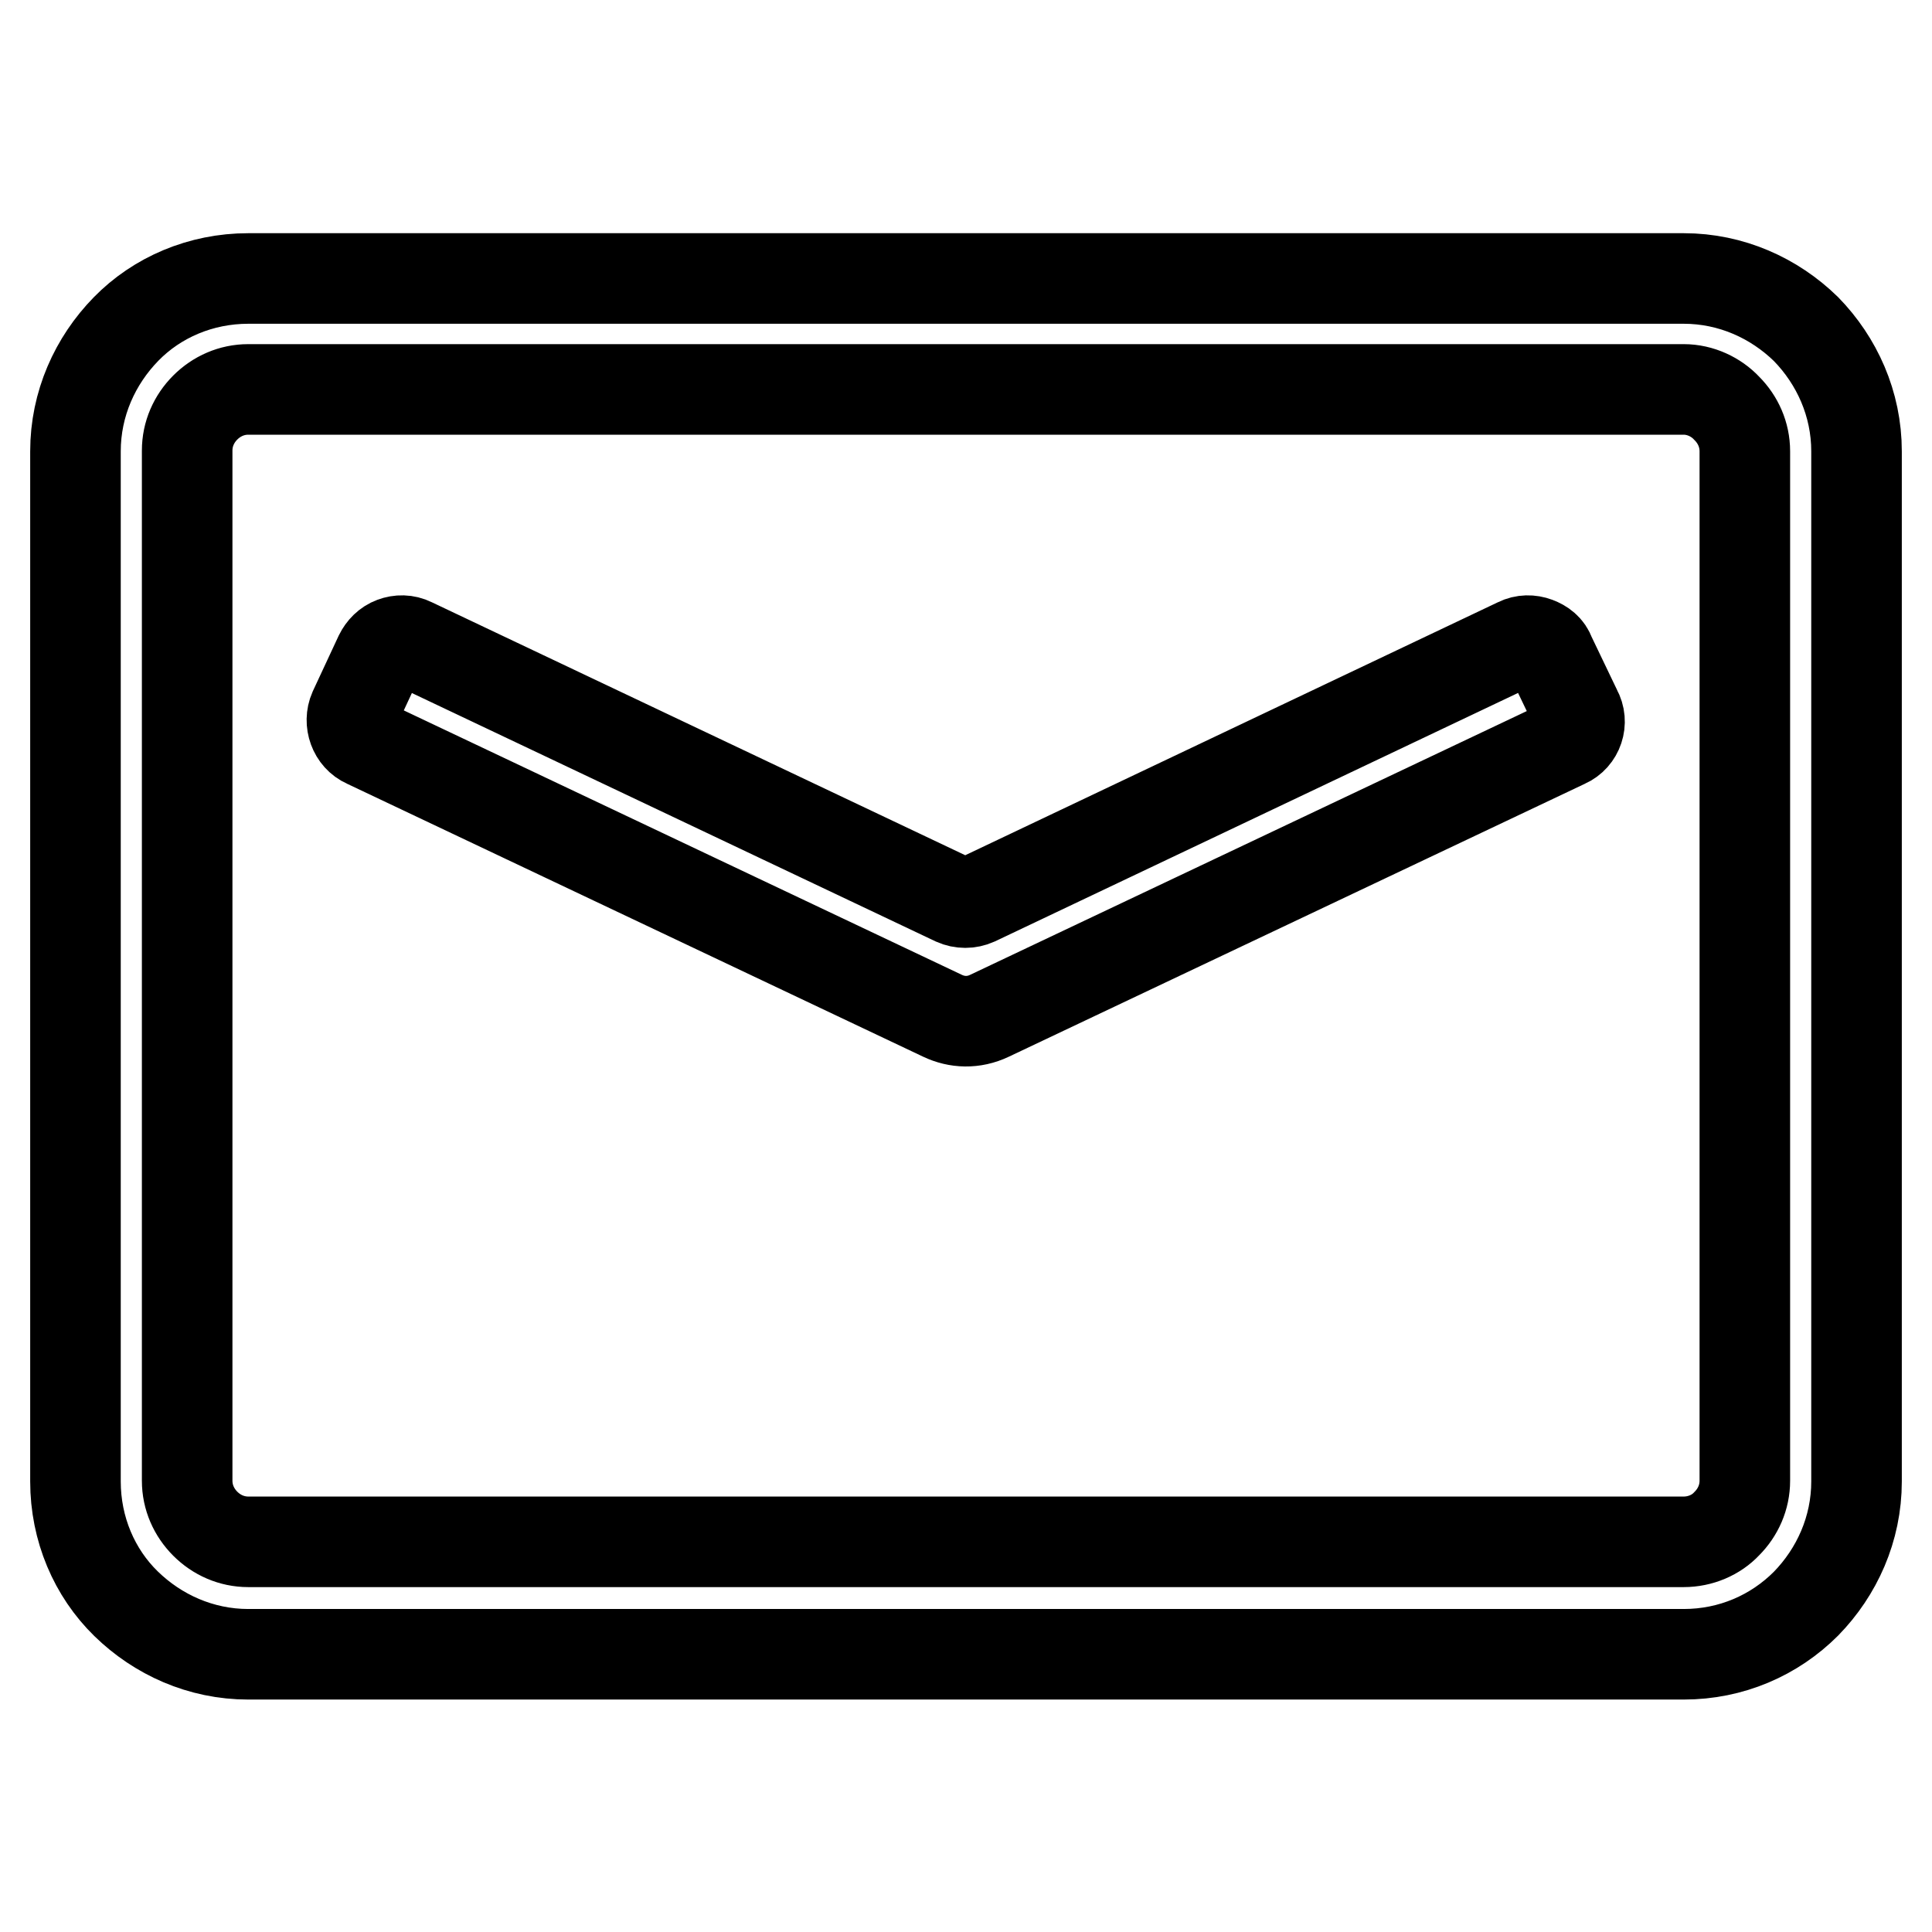
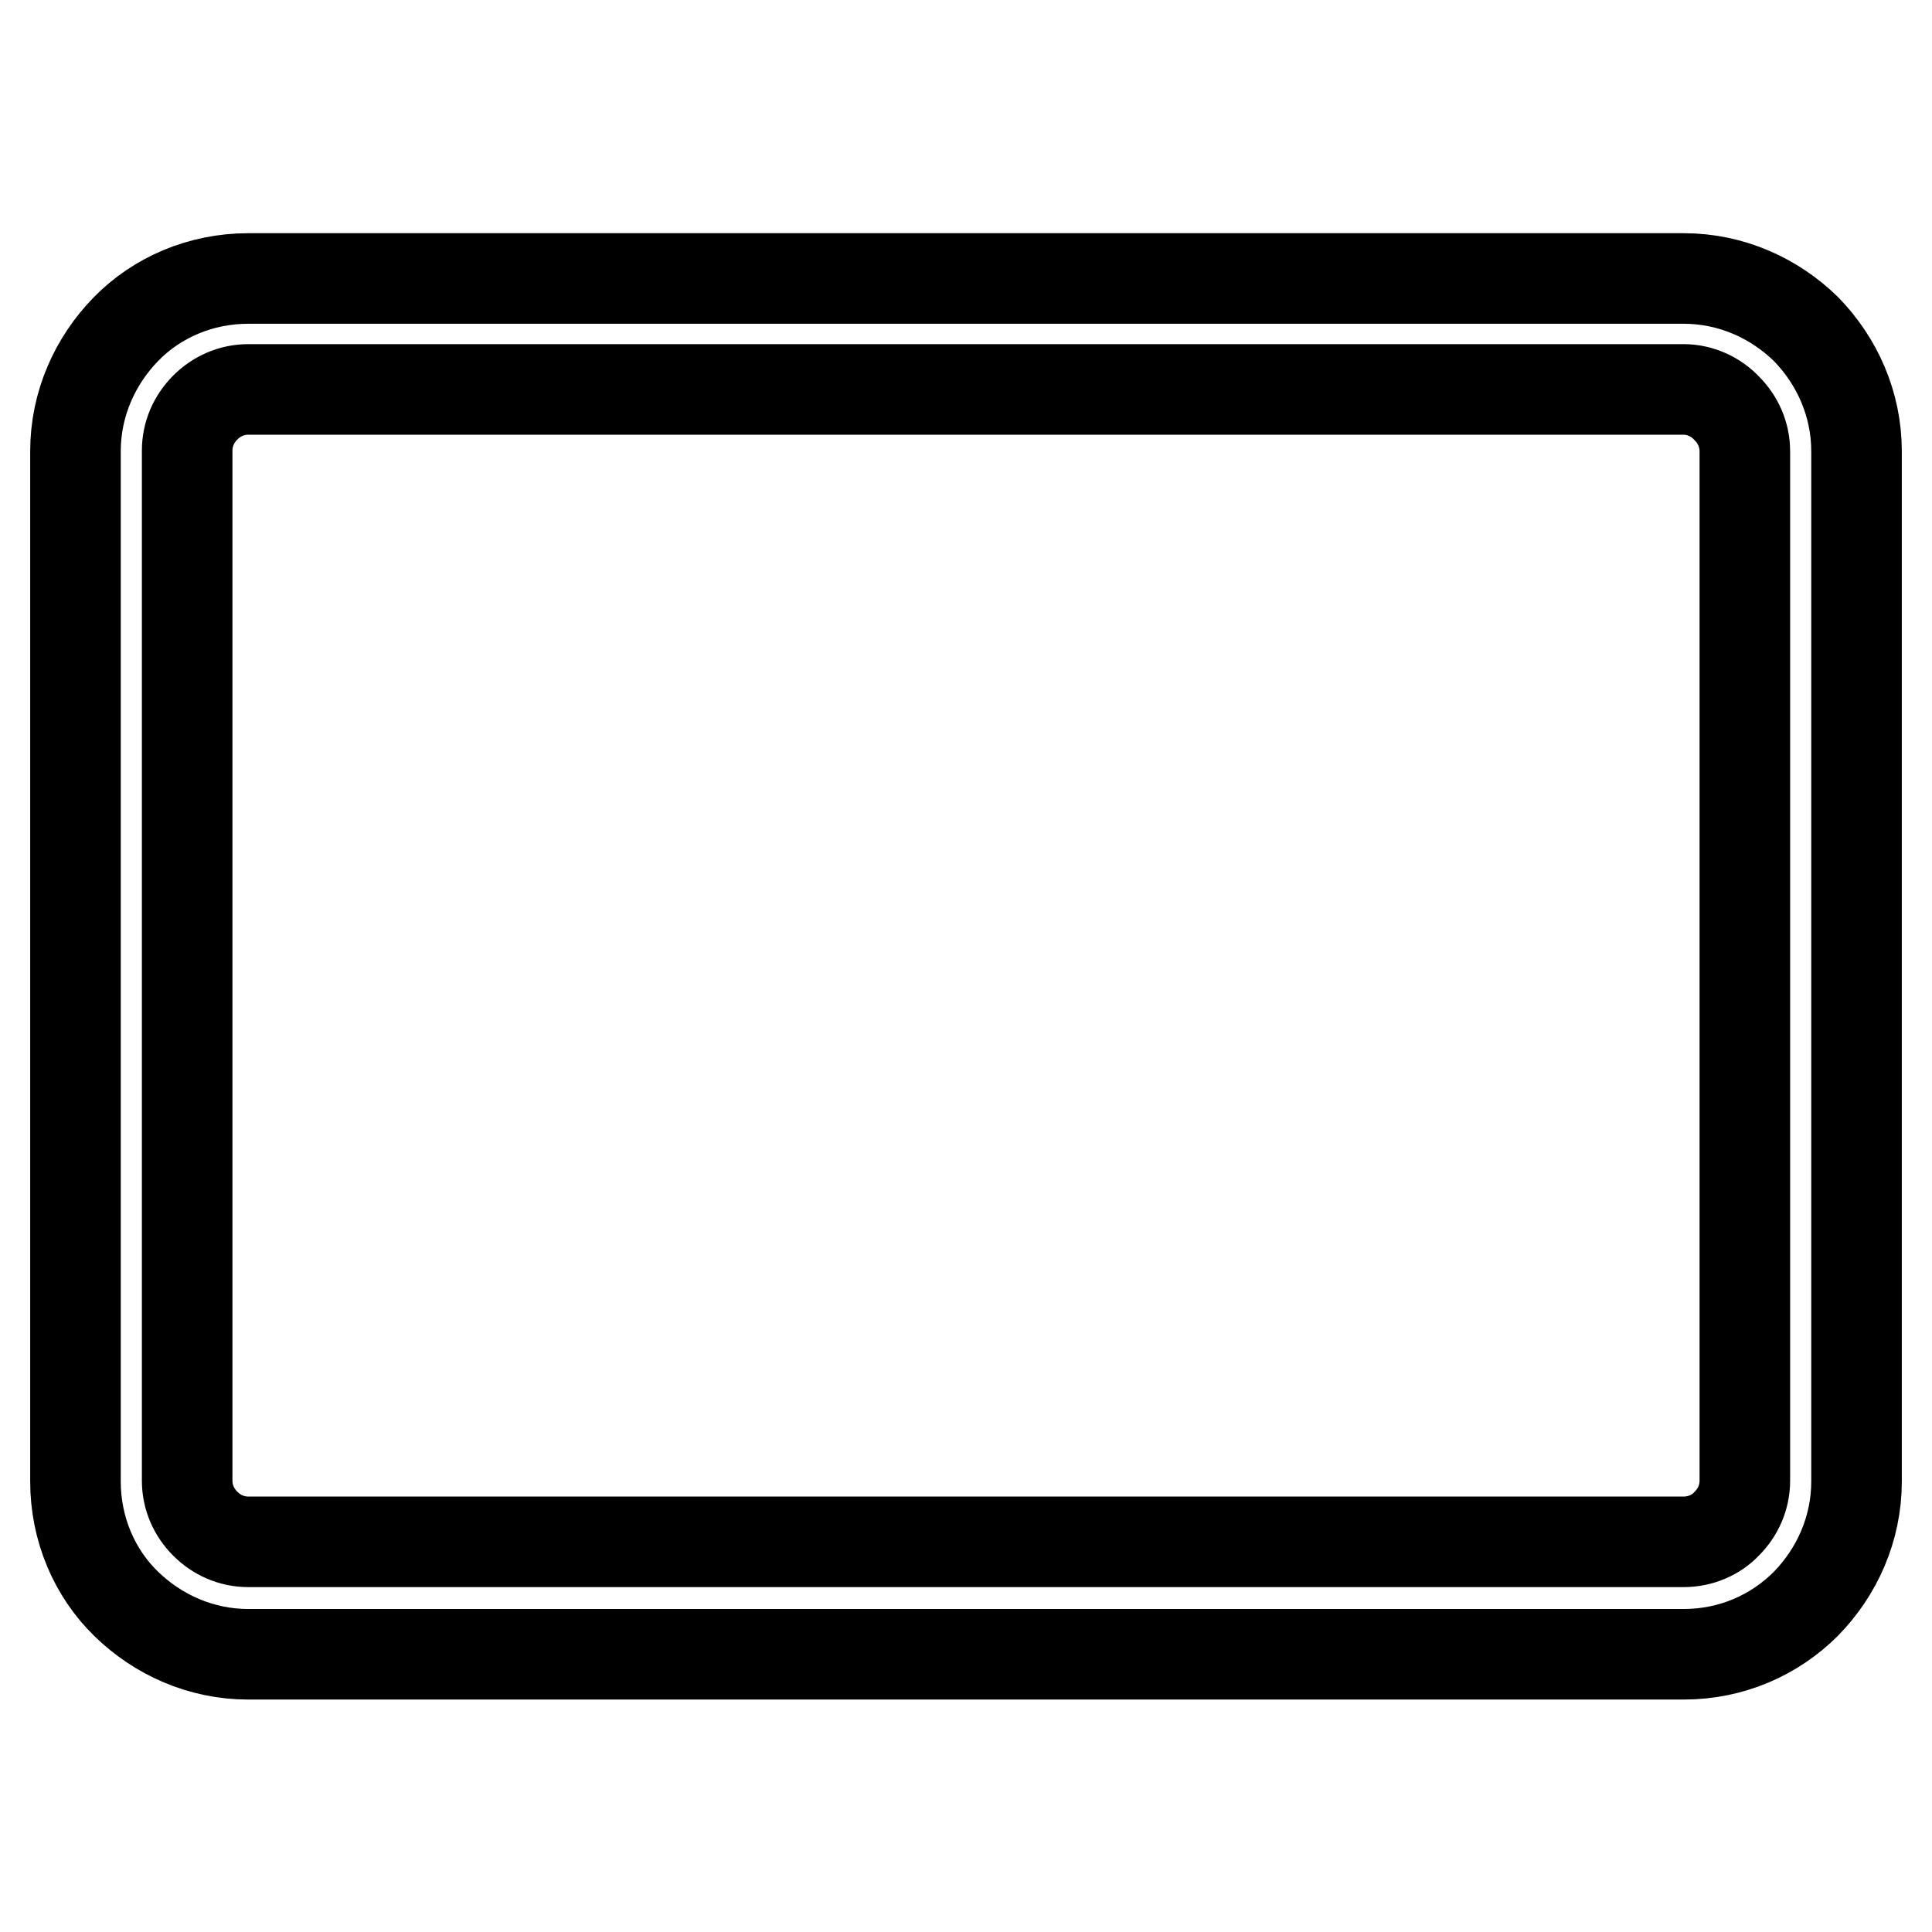
<svg xmlns="http://www.w3.org/2000/svg" version="1.1" x="0px" y="0px" viewBox="0 0 256 256" enable-background="new 0 0 256 256" xml:space="preserve">
  <g>
    <path stroke-width="12" fill-opacity="0" stroke="#000000" d="M32.9,36.9h190.2c6.3,0,12,2.6,16.2,6.7c4.1,4.2,6.7,9.9,6.7,16.2v136.5c0,6.3-2.6,12-6.7,16.2 c-4.2,4.2-9.9,6.7-16.2,6.7H32.9c-6.3,0-12-2.6-16.2-6.7s-6.7-9.9-6.7-16.2V59.8c0-6.3,2.6-12,6.7-16.2S26.6,36.9,32.9,36.9z  M223.1,51.6H32.9c-2.2,0-4.2,0.9-5.7,2.4c-1.5,1.5-2.4,3.5-2.4,5.7v136.5c0,2.2,0.9,4.2,2.4,5.7c1.5,1.5,3.5,2.4,5.7,2.4h190.2 c2.2,0,4.3-0.9,5.7-2.4c1.5-1.5,2.4-3.5,2.4-5.7V59.8c0-2.2-0.9-4.2-2.4-5.7C227.4,52.6,225.3,51.6,223.1,51.6z" />
-     <path stroke-width="12" fill-opacity="0" stroke="#000000" d="M207.5,98.4l-76.4,36.2c-2.1,1-4.3,0.9-6.2,0L48.5,98.4c-1.6-0.7-2.3-2.7-1.6-4.3l3.4-7.3 c0.4-0.8,1-1.4,1.8-1.7c0.8-0.3,1.7-0.3,2.5,0.1l71.9,34.1c0.9,0.4,1.9,0.4,2.8,0l71.8-34.1c0.8-0.4,1.7-0.4,2.5-0.1 c0.8,0.3,1.5,0.8,1.8,1.7l3.5,7.3C209.8,95.7,209.1,97.7,207.5,98.4L207.5,98.4z" />
  </g>
</svg>